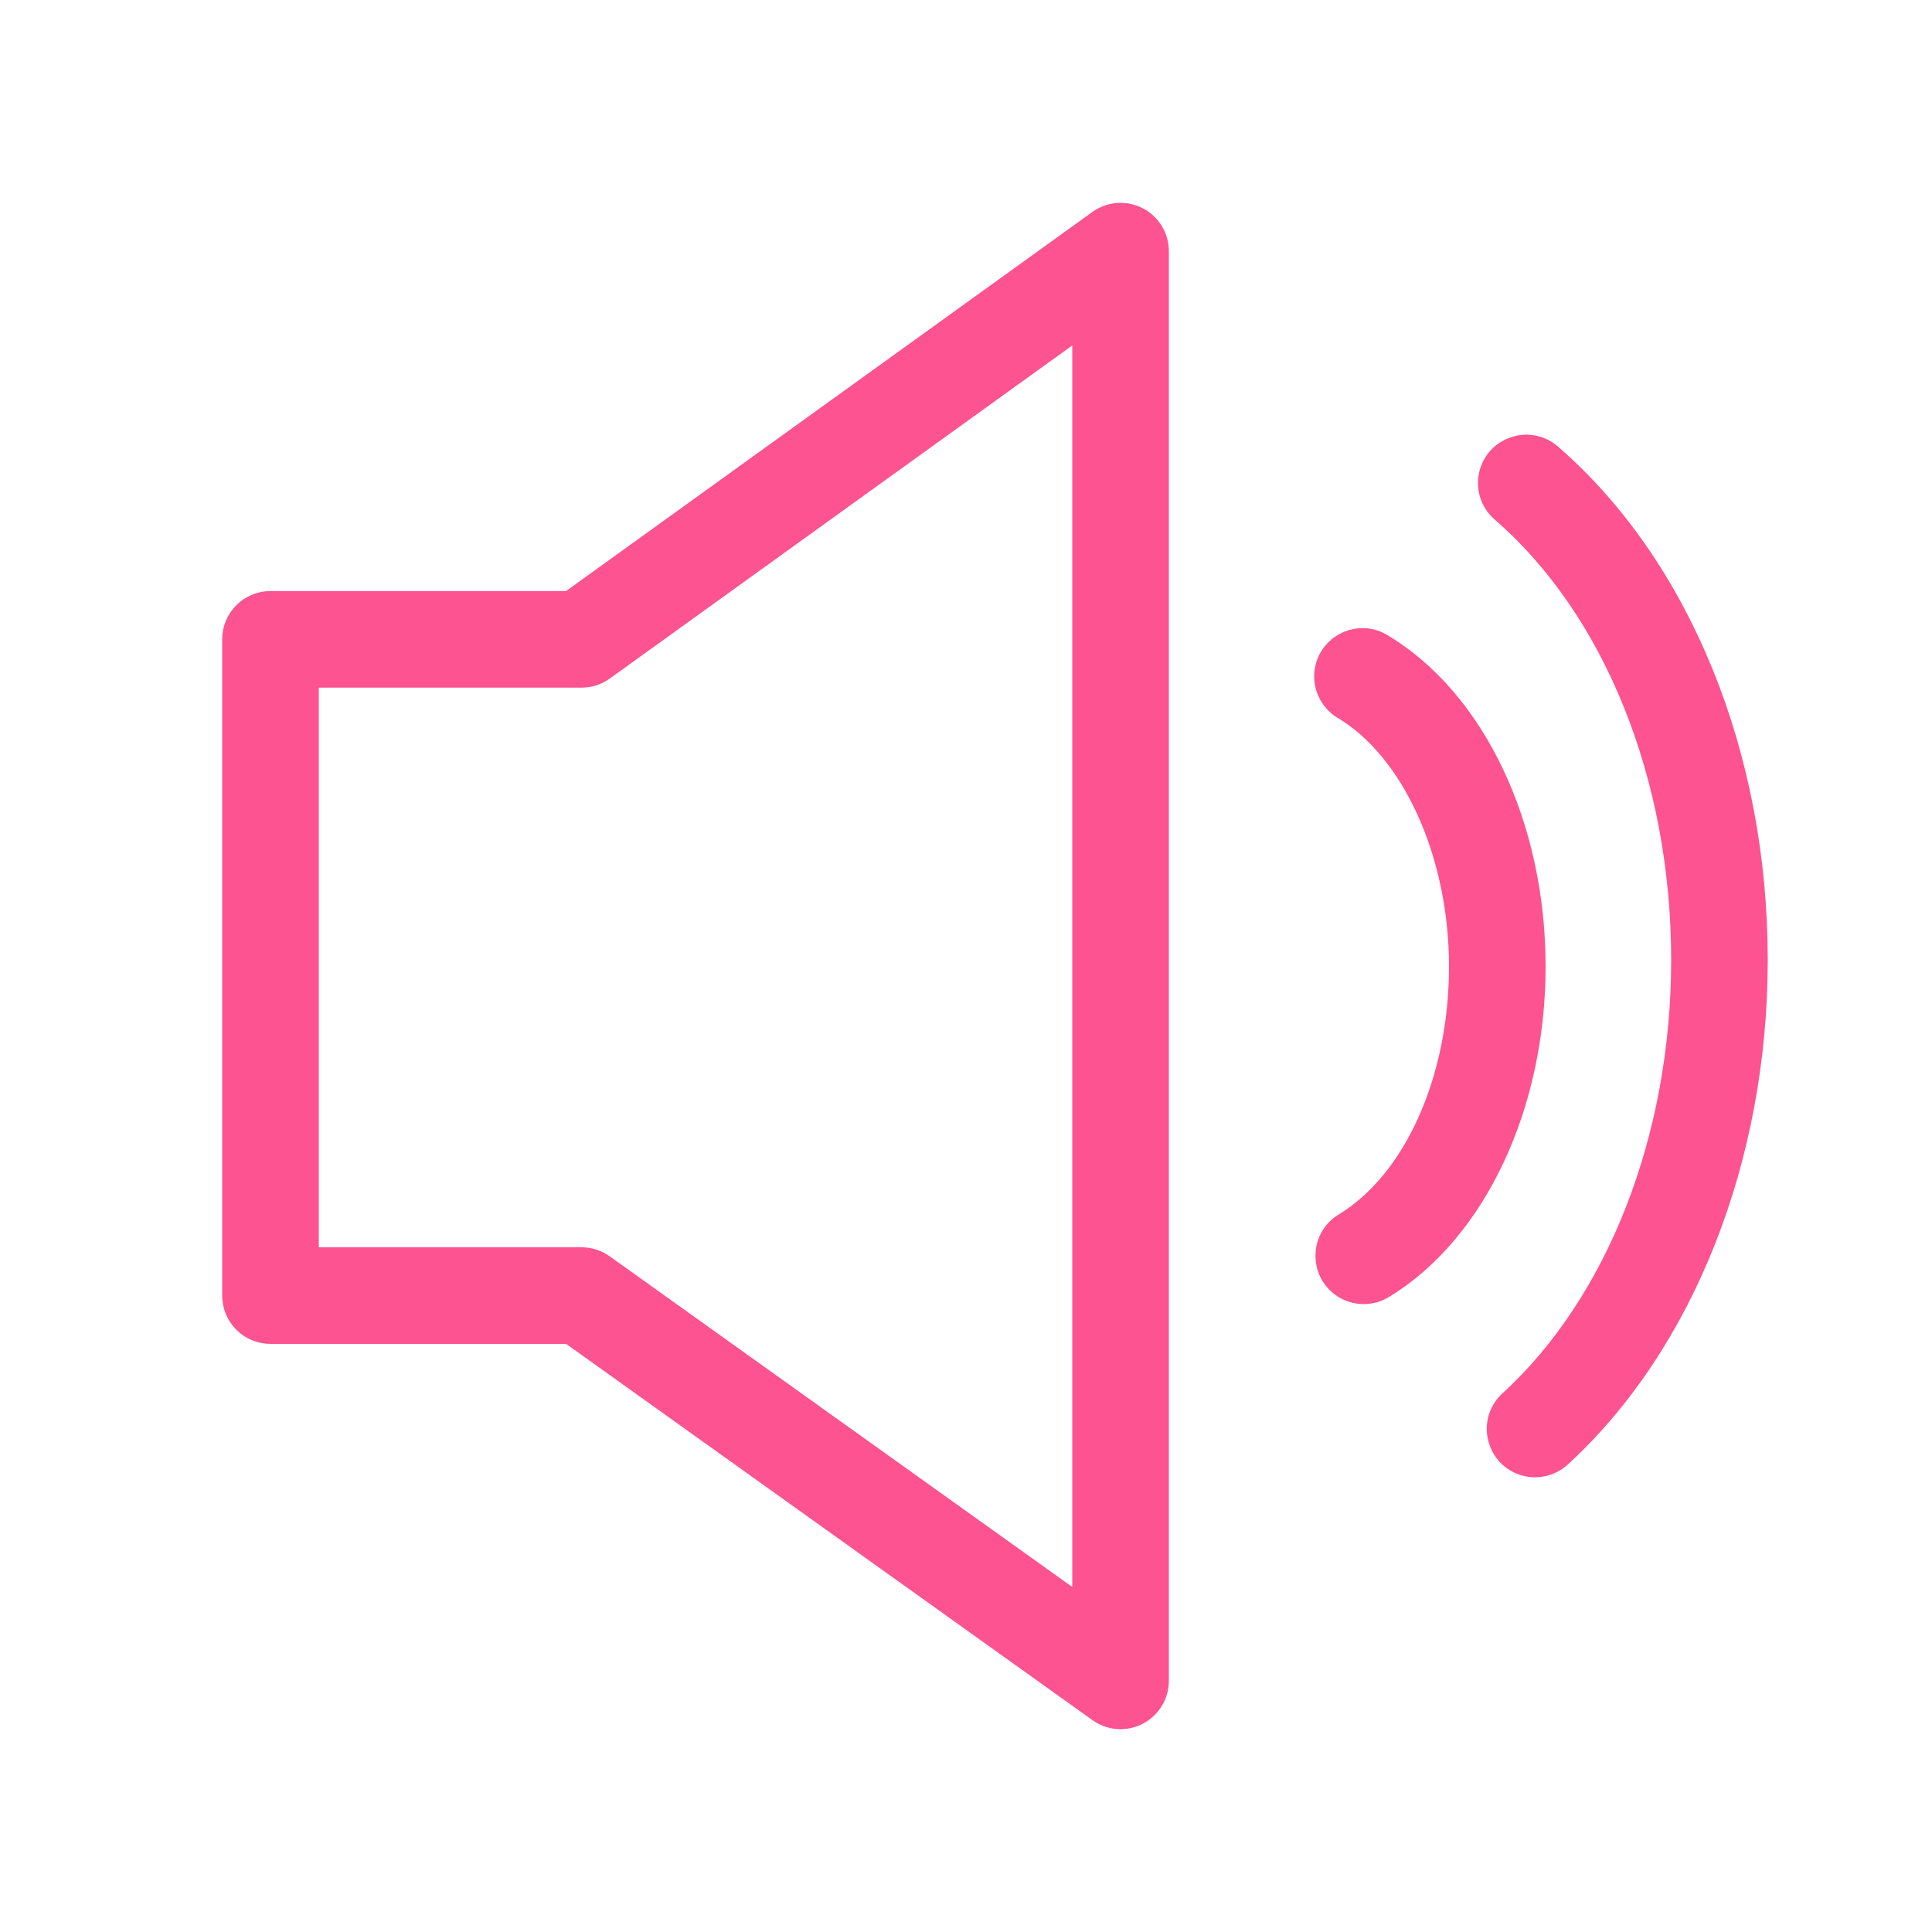
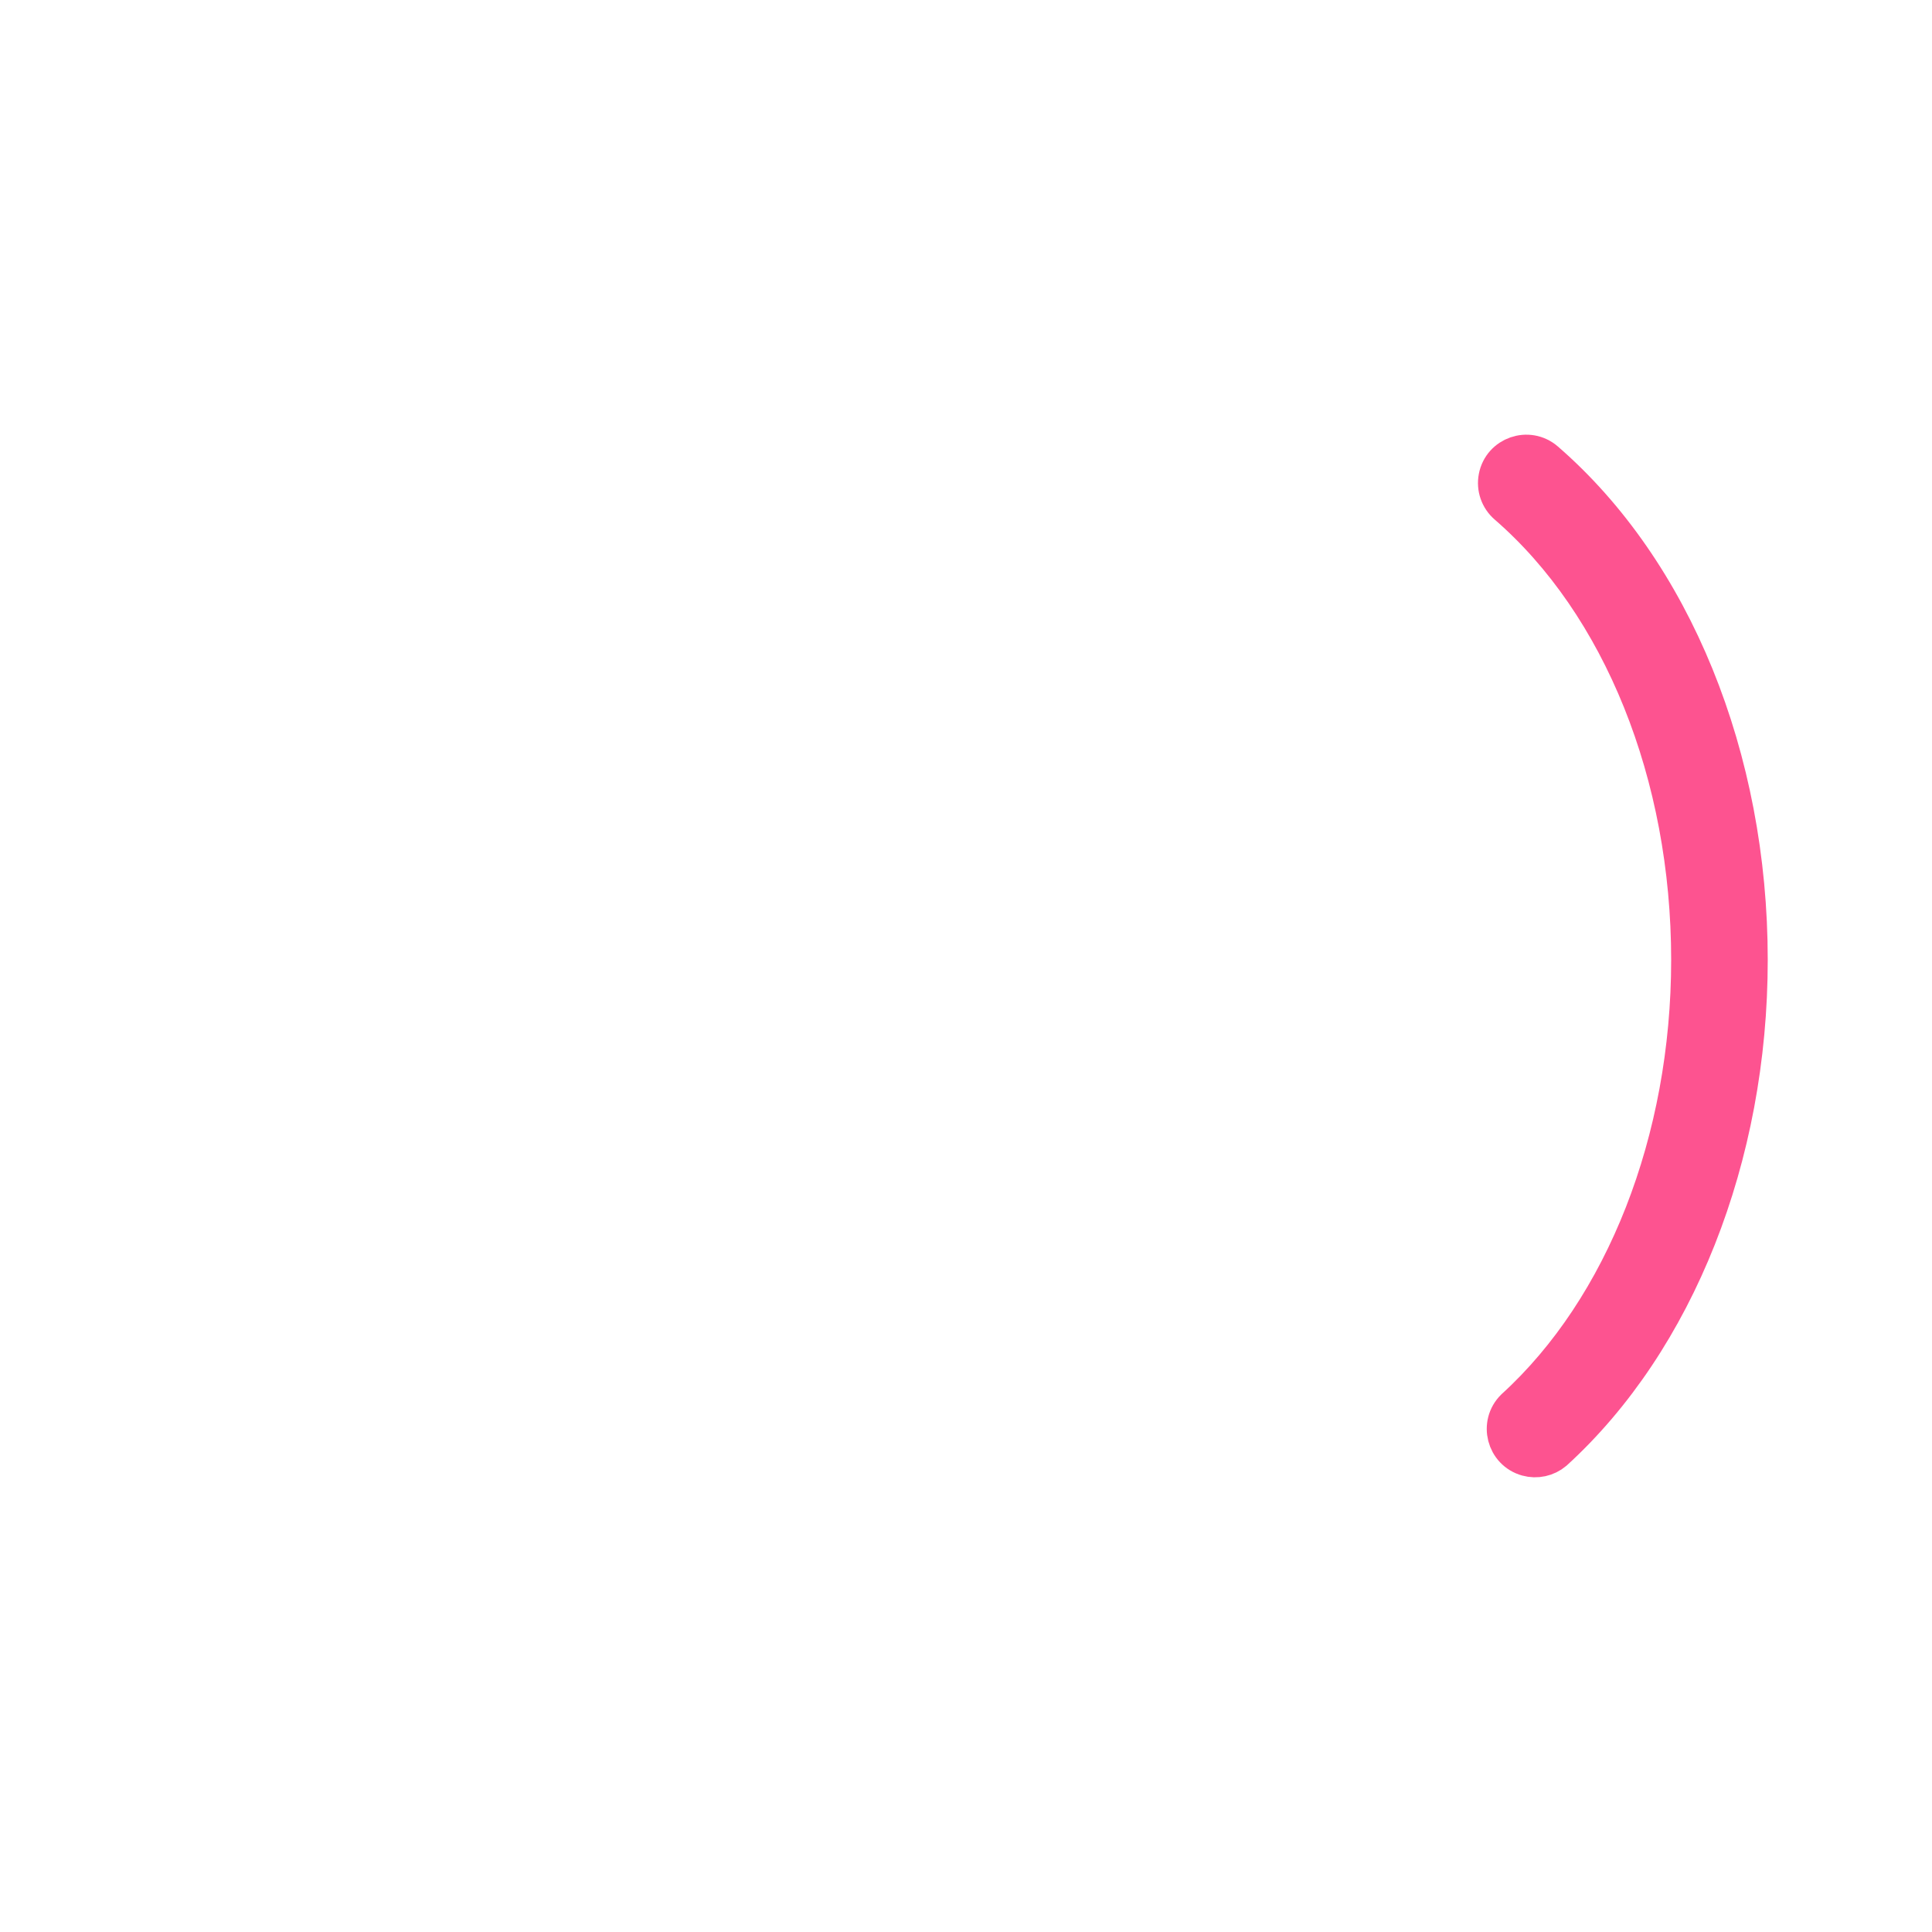
<svg xmlns="http://www.w3.org/2000/svg" viewBox="1950 2450 100 100" width="100" height="100">
-   <path fill="#fd5390" stroke="#fd5390" fill-opacity="1" stroke-width="2" stroke-opacity="1" baseline-shift="baseline" color="rgb(51, 51, 51)" fill-rule="evenodd" font-size-adjust="none" id="tSvg79def6e2fa" title="Path 5" d="M 2008.684 2461.665 C 2008.183 2461.408 2007.581 2461.454 2007.124 2461.783 C 1997.956 2468.386 1988.789 2474.99 1979.621 2481.593 C 1974.414 2481.593 1969.207 2481.593 1964 2481.593 C 1963.172 2481.593 1962.5 2482.265 1962.5 2483.093 C 1962.5 2494.415 1962.5 2505.738 1962.5 2517.06 C 1962.5 2517.888 1963.172 2518.56 1964 2518.56 C 1969.208 2518.56 1974.416 2518.56 1979.624 2518.56 C 1988.792 2525.114 1997.96 2531.667 2007.128 2538.221 C 2007.585 2538.549 2008.187 2538.593 2008.686 2538.335 C 2009.186 2538.078 2009.5 2537.563 2009.5 2537.001 C 2009.5 2512.334 2009.5 2487.668 2009.5 2463.001C 2009.5 2462.438 2009.185 2461.922 2008.684 2461.665Z M 2006.5 2534.084 C 1997.992 2528.002 1989.485 2521.921 1980.977 2515.839 C 1980.723 2515.657 1980.418 2515.559 1980.105 2515.559 C 1975.237 2515.559 1970.369 2515.559 1965.501 2515.559 C 1965.501 2505.237 1965.501 2494.914 1965.501 2484.592 C 1970.369 2484.592 1975.237 2484.592 1980.105 2484.592 C 1980.419 2484.592 1980.727 2484.493 1980.981 2484.309 C 1989.487 2478.182 1997.994 2472.056 2006.5 2465.929C 2006.5 2488.647 2006.5 2511.366 2006.5 2534.084Z M 2021.265 2483.71 C 2020.262 2483.138 2019.016 2483.867 2019.022 2485.022 C 2019.025 2485.539 2019.295 2486.018 2019.735 2486.29 C 2023.483 2488.513 2026 2494.033 2026 2500.026 C 2026 2506.06 2023.57 2511.434 2019.809 2513.717 C 2018.822 2514.316 2018.853 2515.76 2019.866 2516.315 C 2020.336 2516.573 2020.908 2516.56 2021.366 2516.282 C 2026.004 2513.466 2029 2507.085 2029 2500.026C 2029 2492.902 2025.964 2486.497 2021.265 2483.71Z" />
  <path fill="#fd5390" stroke="#fd5390" fill-opacity="1" stroke-width="2" stroke-opacity="1" baseline-shift="baseline" color="rgb(51, 51, 51)" fill-rule="evenodd" font-size-adjust="none" id="tSvg4f376744d5" title="Path 6" d="M 2029.982 2473.867 C 2029.109 2473.111 2027.745 2473.583 2027.527 2474.716 C 2027.425 2475.243 2027.612 2475.783 2028.017 2476.134 C 2033.955 2481.282 2037.499 2490.087 2037.499 2499.686 C 2037.499 2509.028 2034.1 2517.703 2028.405 2522.892 C 2027.58 2523.701 2027.94 2525.1 2029.053 2525.41 C 2029.531 2525.543 2030.045 2525.431 2030.425 2525.11 C 2036.733 2519.361 2040.498 2509.858 2040.498 2499.686C 2040.5 2489.229 2036.568 2479.577 2029.982 2473.867Z" />
  <defs> </defs>
</svg>